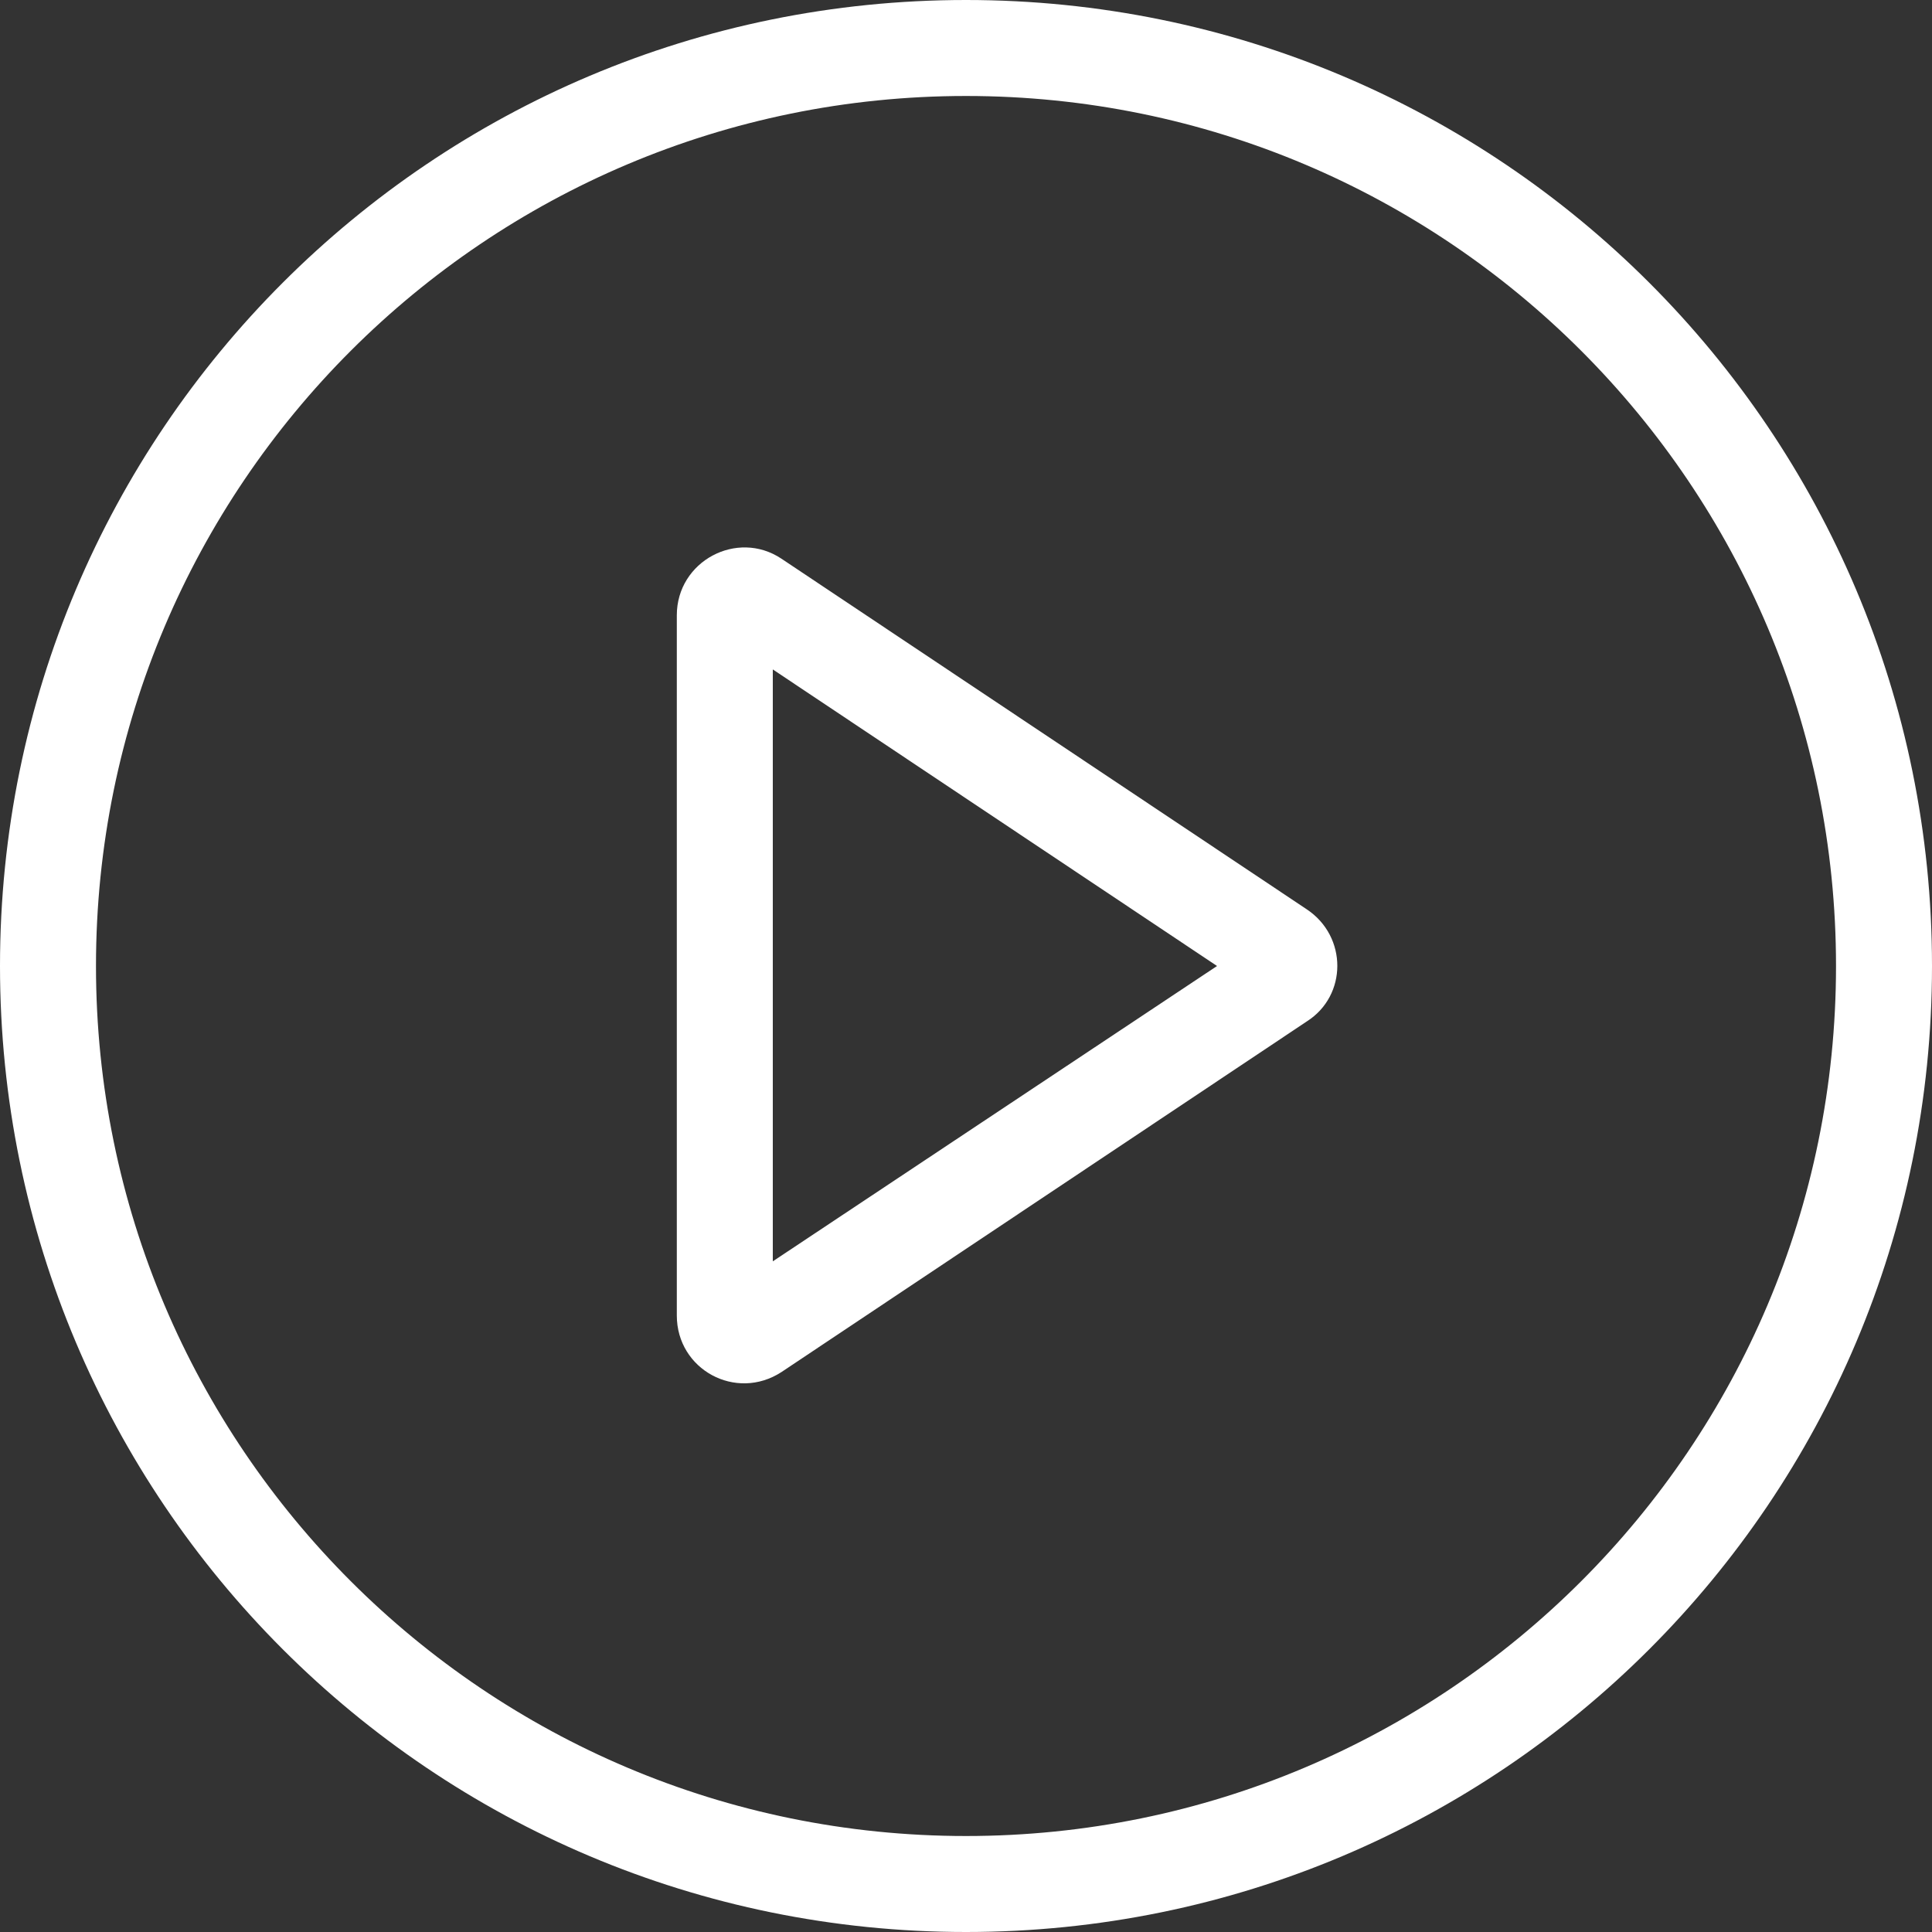
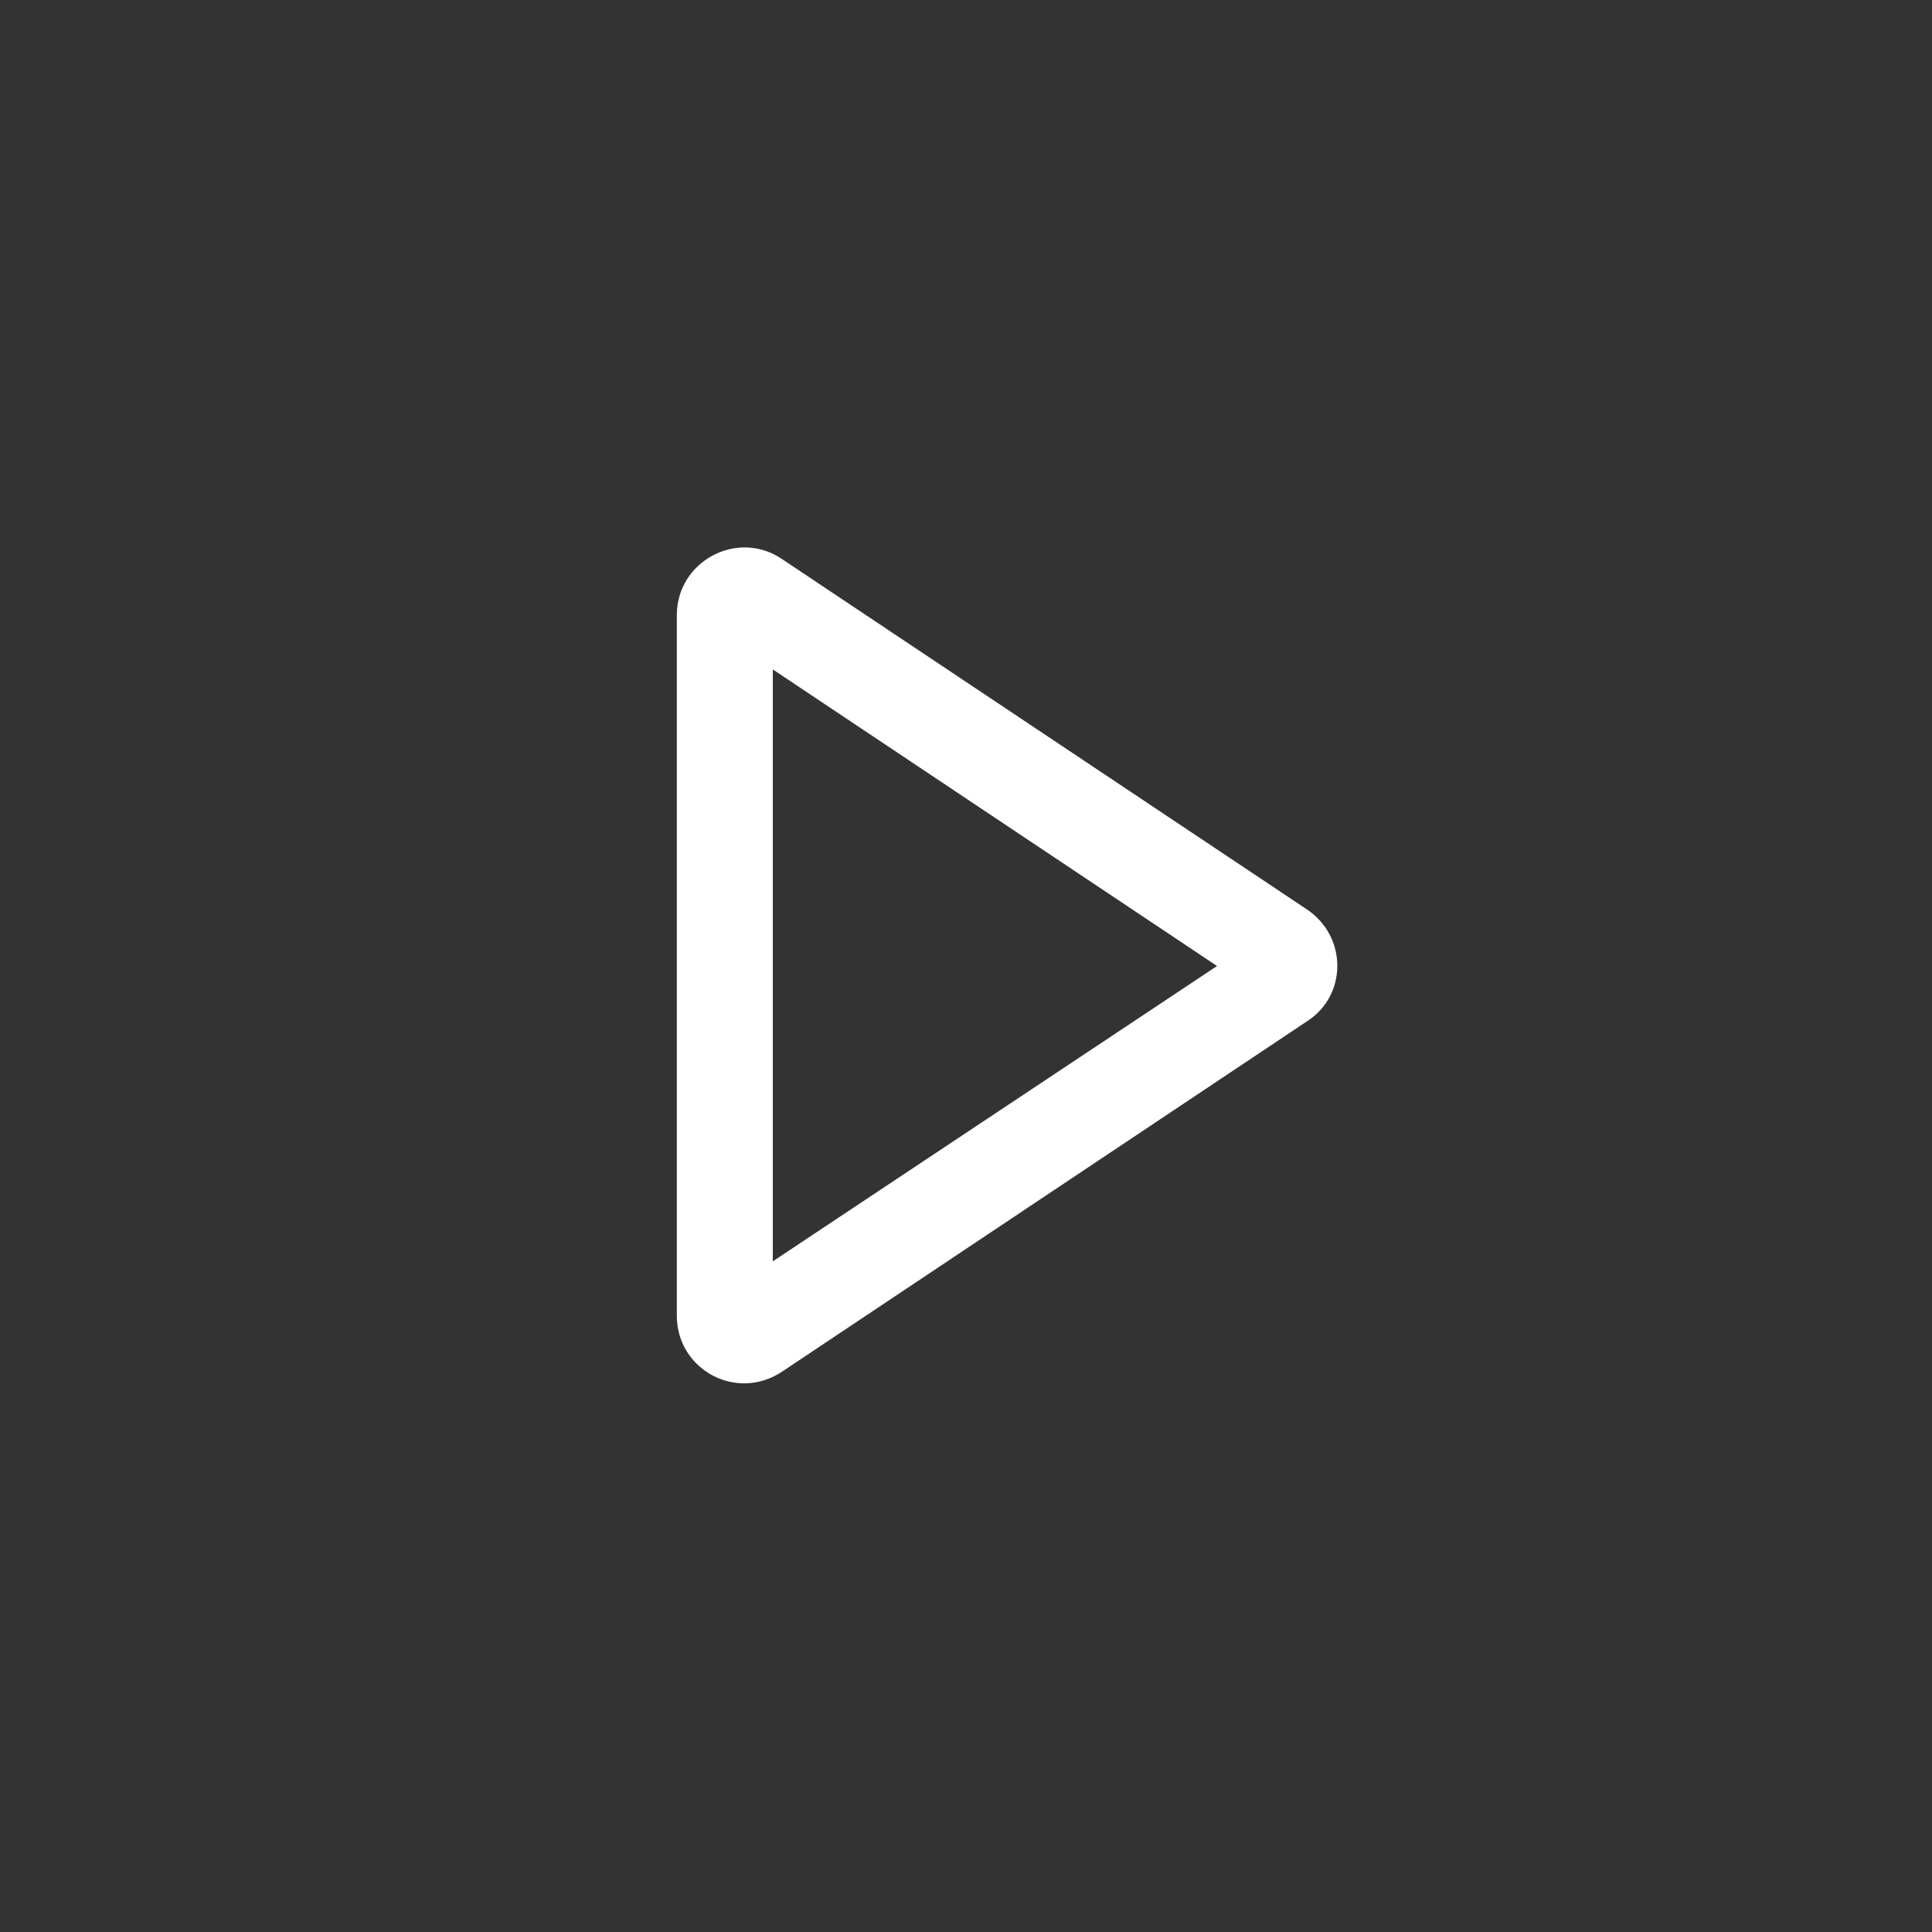
<svg xmlns="http://www.w3.org/2000/svg" enable-background="new 0 0 157 157" viewBox="0 0 157 157">
  <rect x="0" y="0" width="157" height="157" fill="#333333" stroke="none" />
  <g clip-rule="evenodd" fill="#fff" fill-rule="evenodd">
-     <path d="m78.5 149.2c39 0 70.7-31.6 70.7-70.7 0-39-31.6-70.7-70.7-70.7-39 0-70.7 31.6-70.7 70.7s31.7 70.7 70.7 70.7zm0 7.8c43.4 0 78.5-35.1 78.5-78.5s-35.1-78.5-78.5-78.5-78.5 35.1-78.5 78.5 35.1 78.5 78.5 78.5z" />
    <path d="m98.9 78.5-36.1-24.1v48.1zm7.3-4.6c3.3 2.2 3.3 7 0 9.1l-42.7 28.5c-3.7 2.4-8.5-.2-8.5-4.6v-56.9c0-4.4 4.9-7 8.5-4.6z" />
  </g>
</svg>